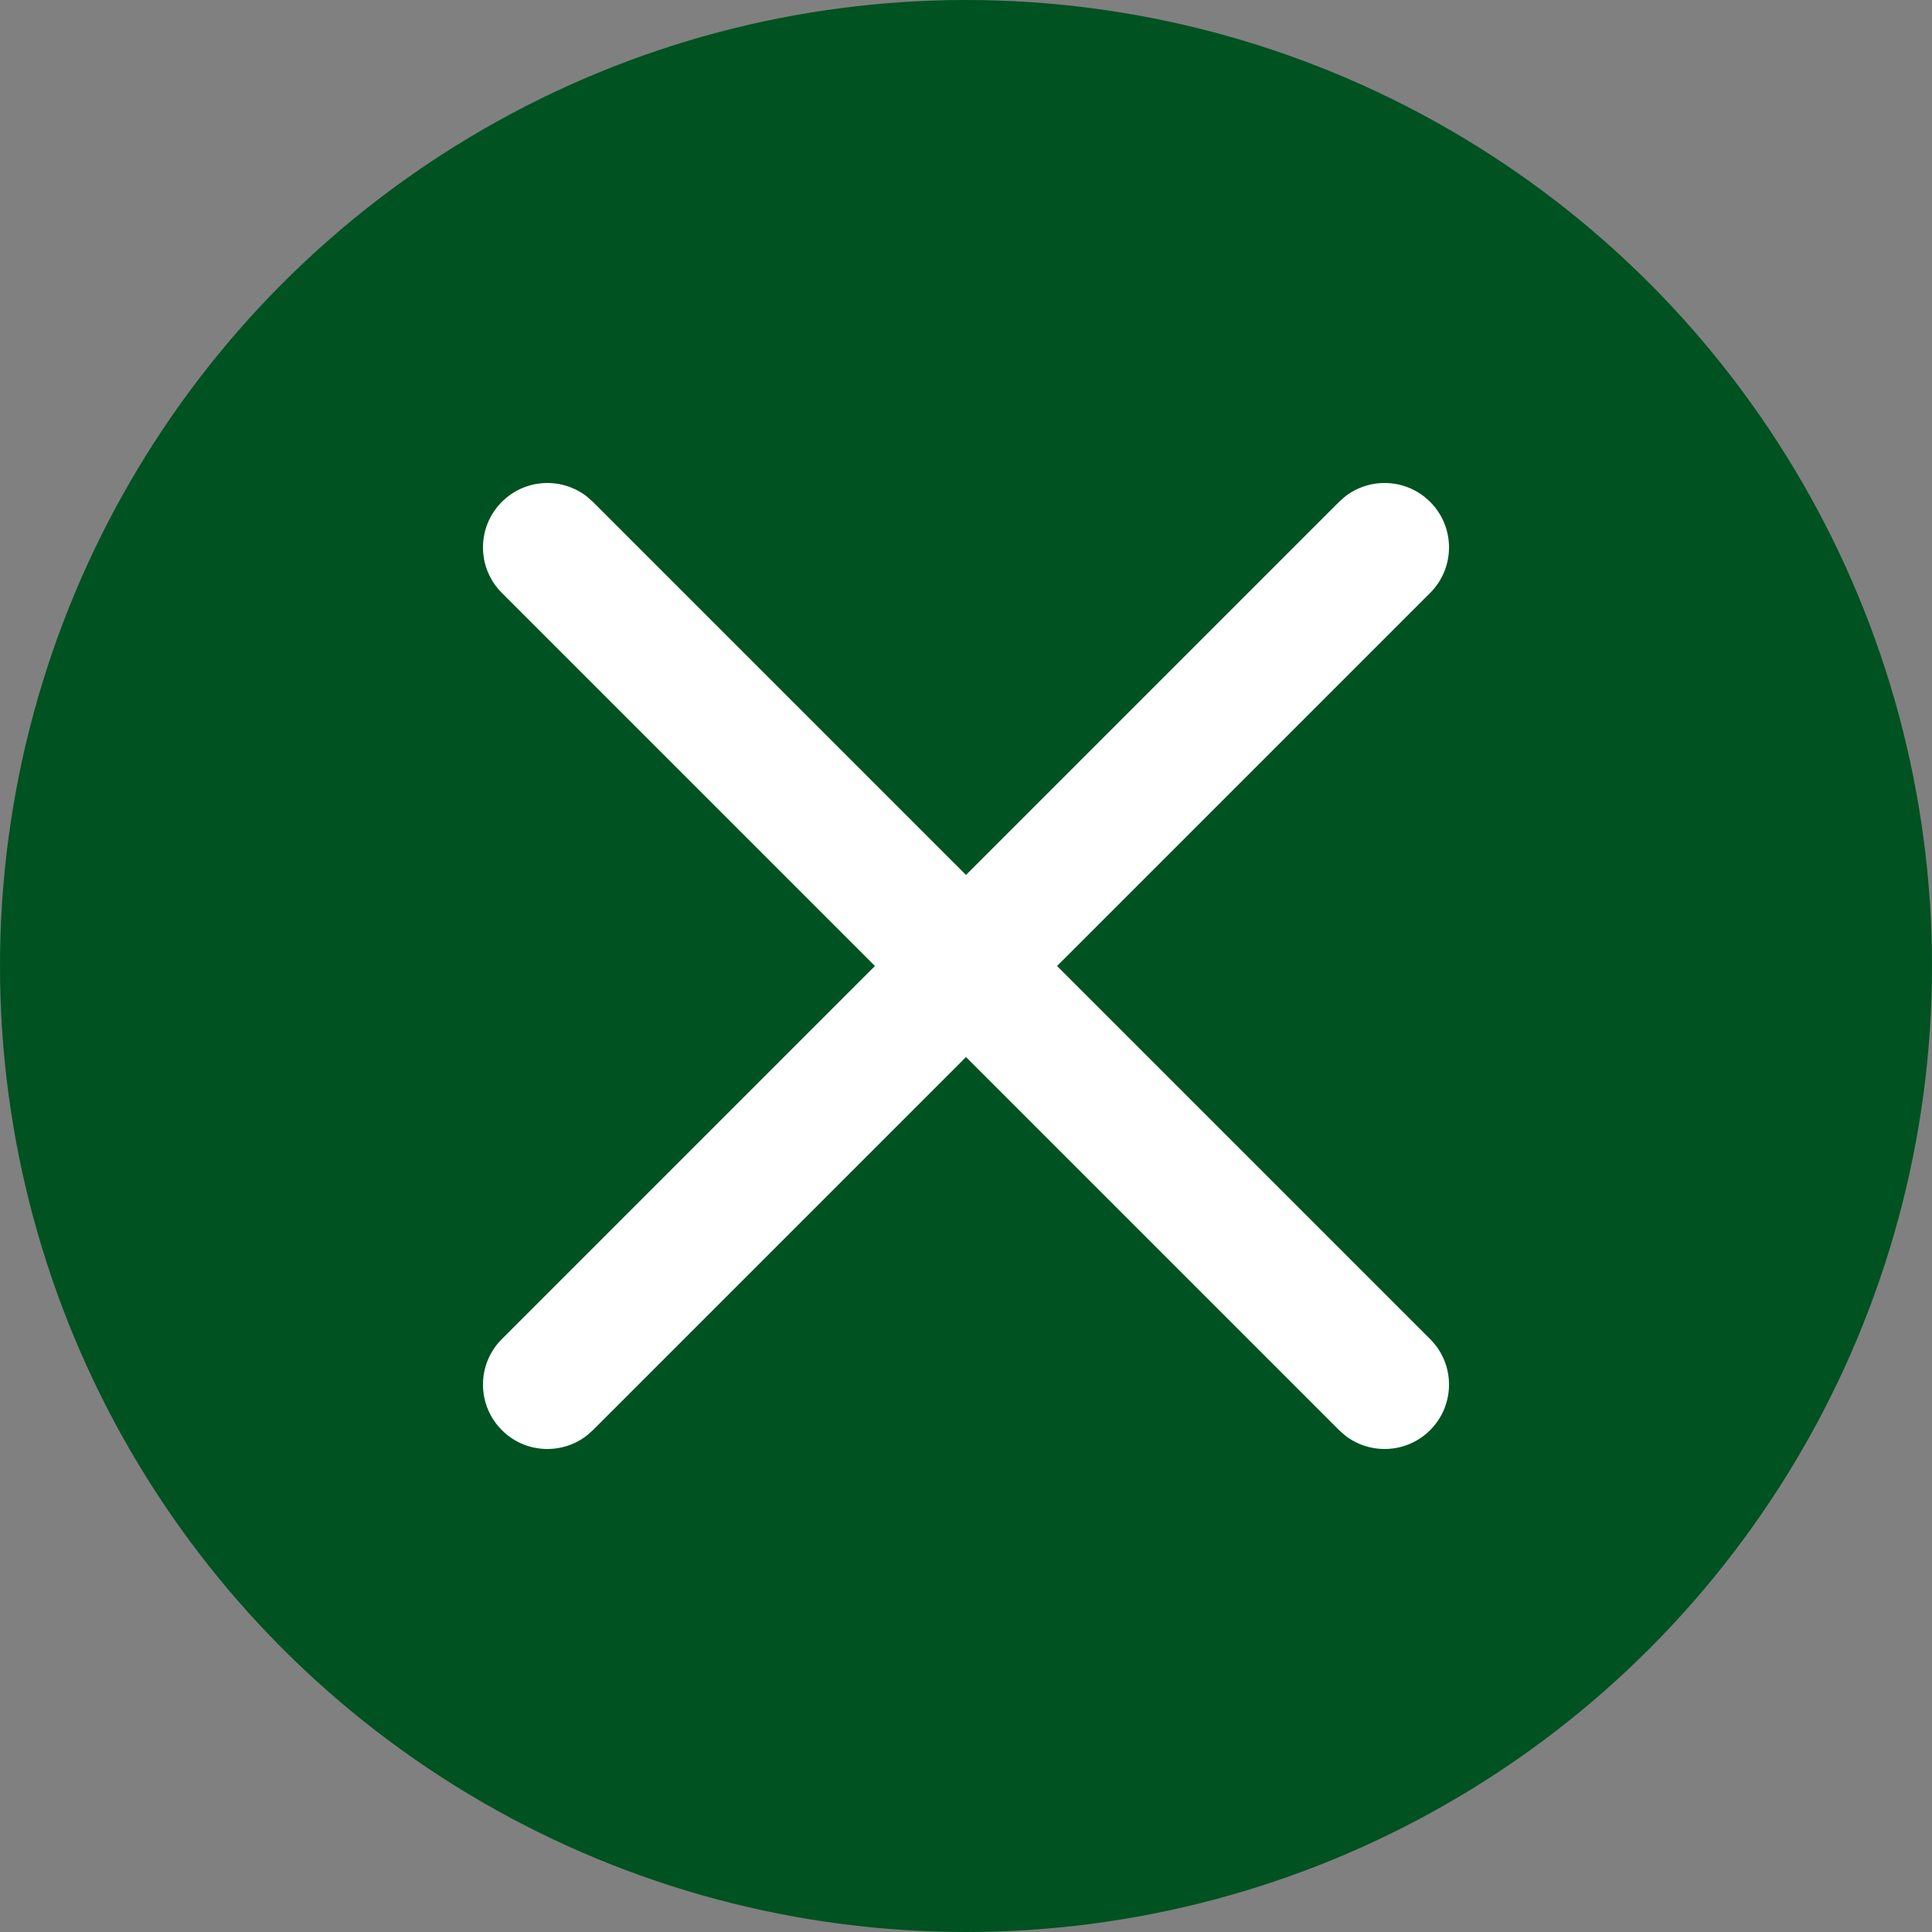
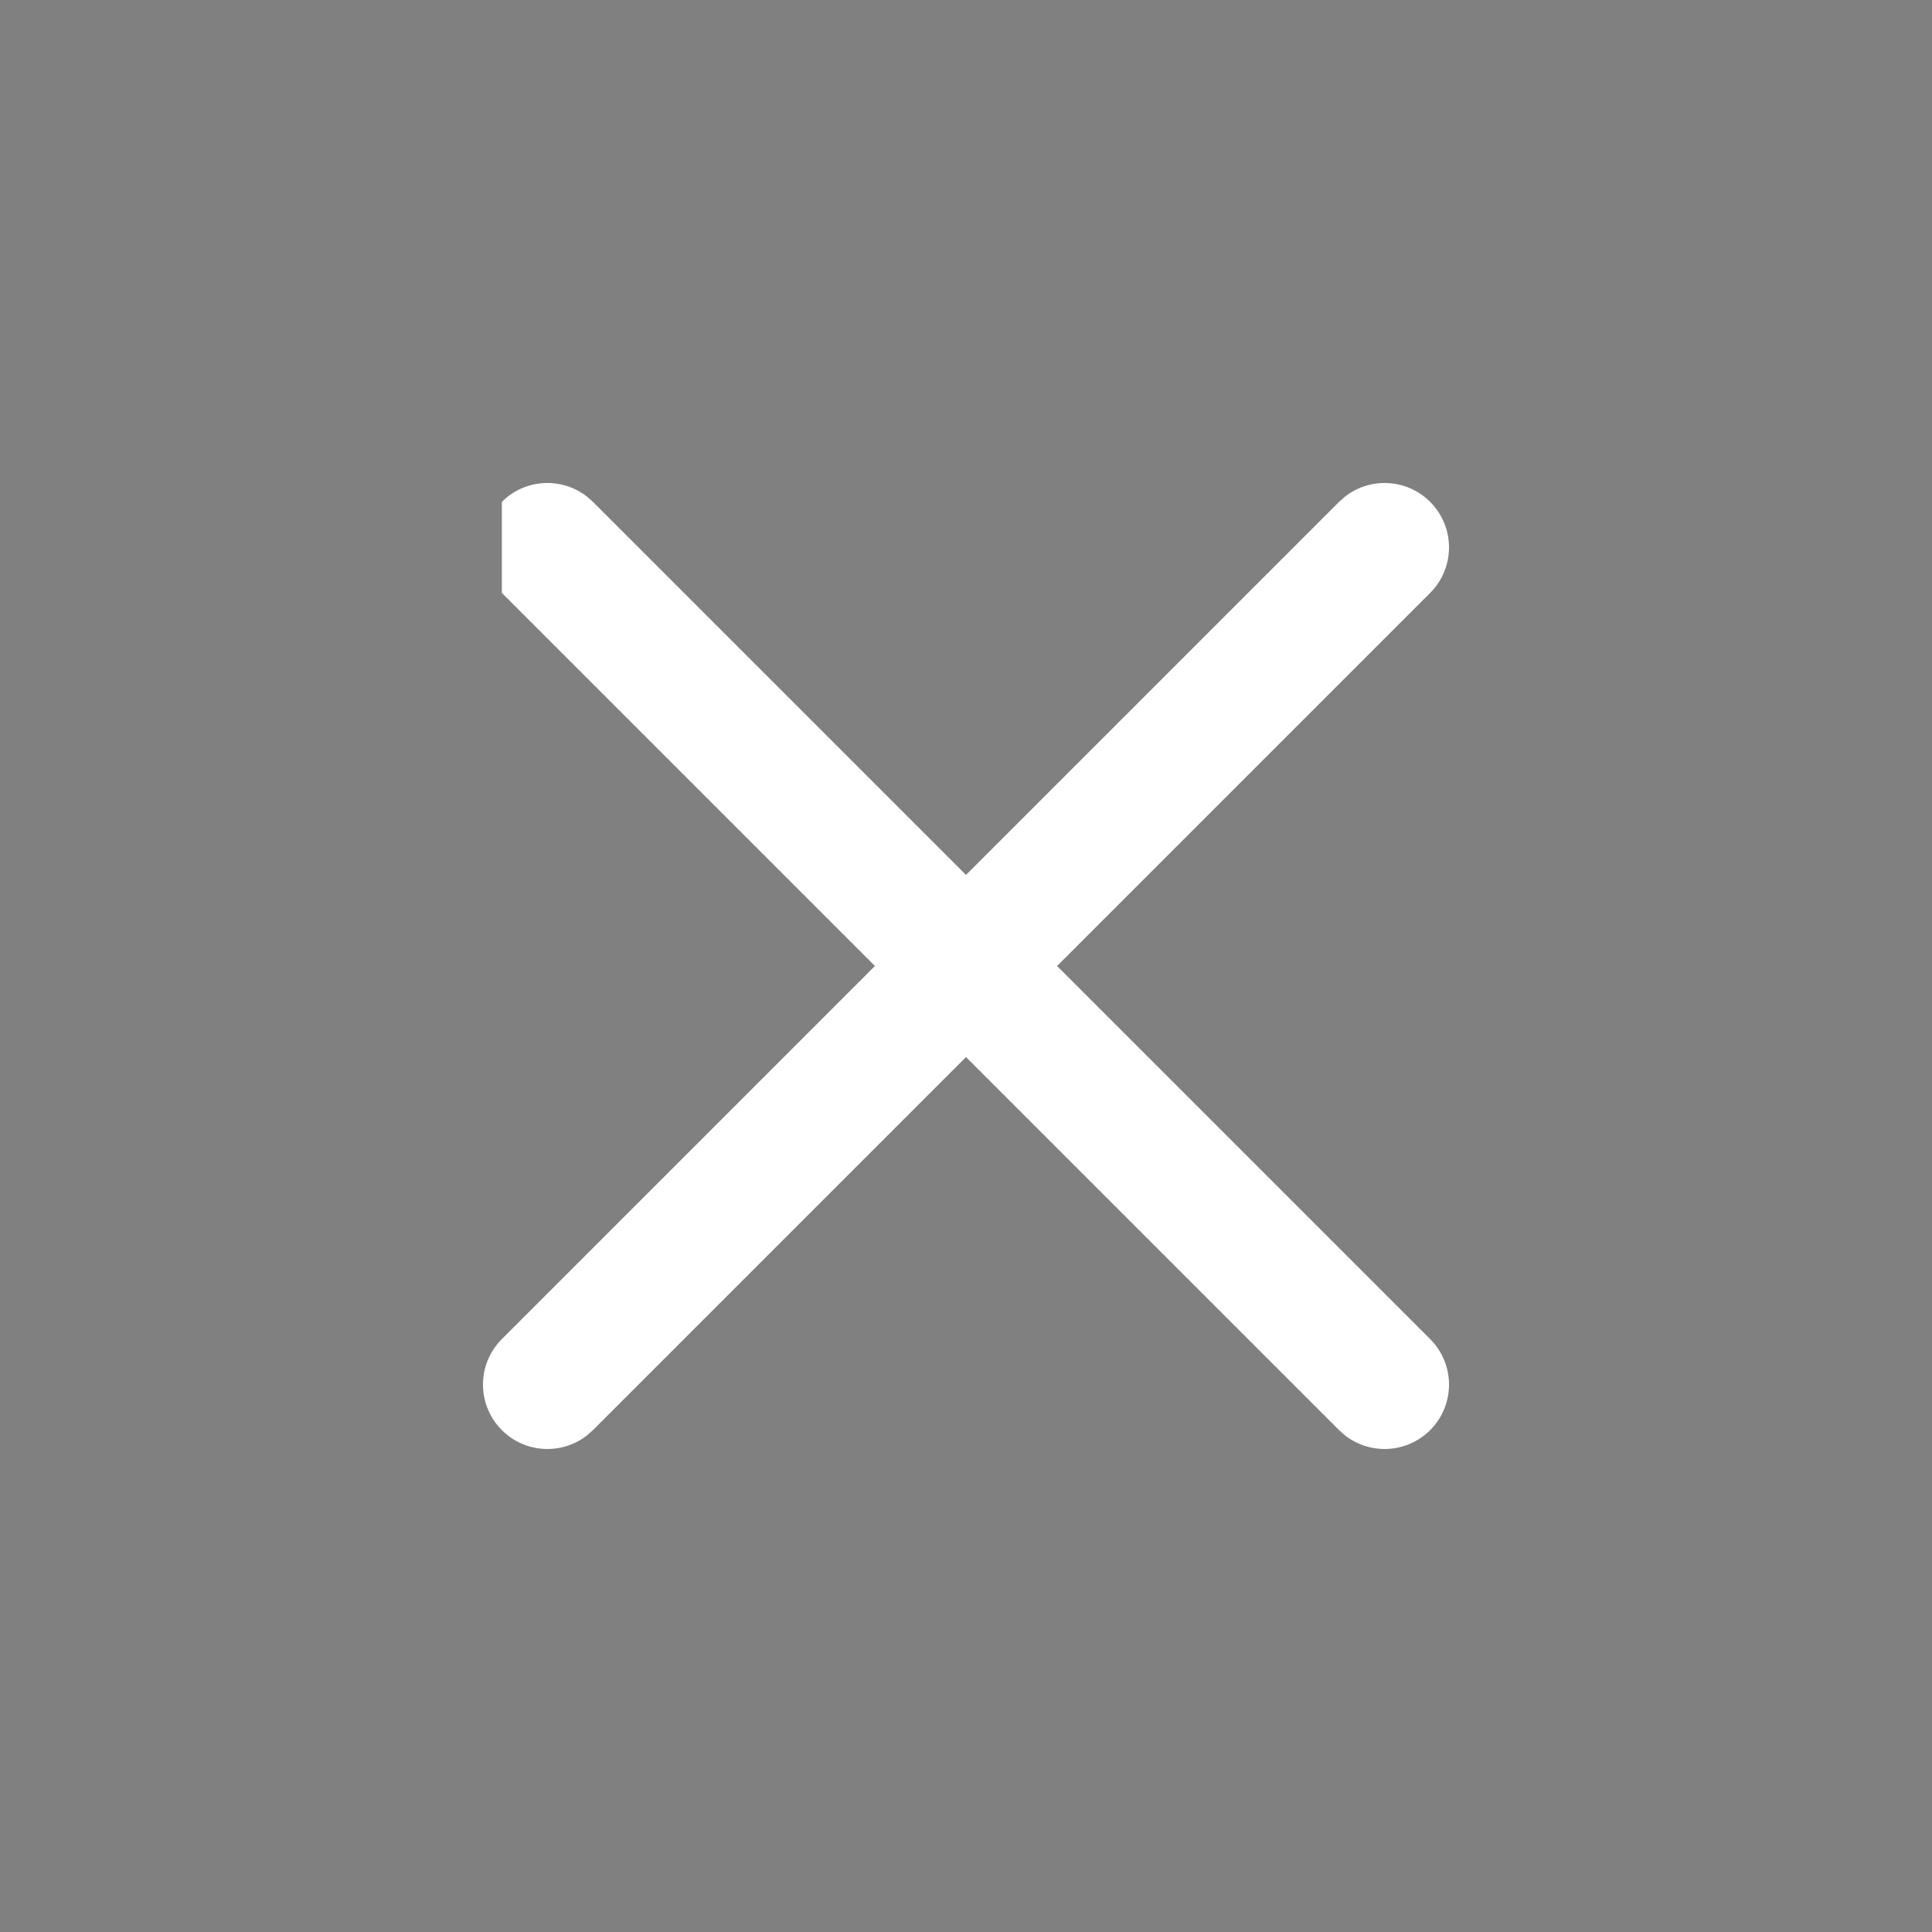
<svg xmlns="http://www.w3.org/2000/svg" width="30" height="30" viewBox="0 0 30 30">
  <rect x="0" y="0" width="30" height="30" fill="#808080" stroke="none" />
  <g fill="none" fill-rule="evenodd">
-     <circle cx="15" cy="15" r="15" fill="#005221" />
-     <path fill="#FFF" fill-rule="nonzero" d="M7.793,7.793 C8.153,7.432 8.721,7.405 9.113,7.71 L9.207,7.793 L22.207,20.793 C22.598,21.183 22.598,21.817 22.207,22.207 C21.847,22.568 21.279,22.595 20.887,22.29 L20.793,22.207 L7.793,9.207 C7.402,8.817 7.402,8.183 7.793,7.793 Z" />
+     <path fill="#FFF" fill-rule="nonzero" d="M7.793,7.793 C8.153,7.432 8.721,7.405 9.113,7.71 L9.207,7.793 L22.207,20.793 C22.598,21.183 22.598,21.817 22.207,22.207 C21.847,22.568 21.279,22.595 20.887,22.29 L20.793,22.207 L7.793,9.207 Z" />
    <path fill="#FFF" fill-rule="nonzero" d="M7.793,7.793 C8.153,7.432 8.721,7.405 9.113,7.71 L9.207,7.793 L22.207,20.793 C22.598,21.183 22.598,21.817 22.207,22.207 C21.847,22.568 21.279,22.595 20.887,22.29 L20.793,22.207 L7.793,9.207 C7.402,8.817 7.402,8.183 7.793,7.793 Z" transform="matrix(-1 0 0 1 30 0)" />
  </g>
</svg>